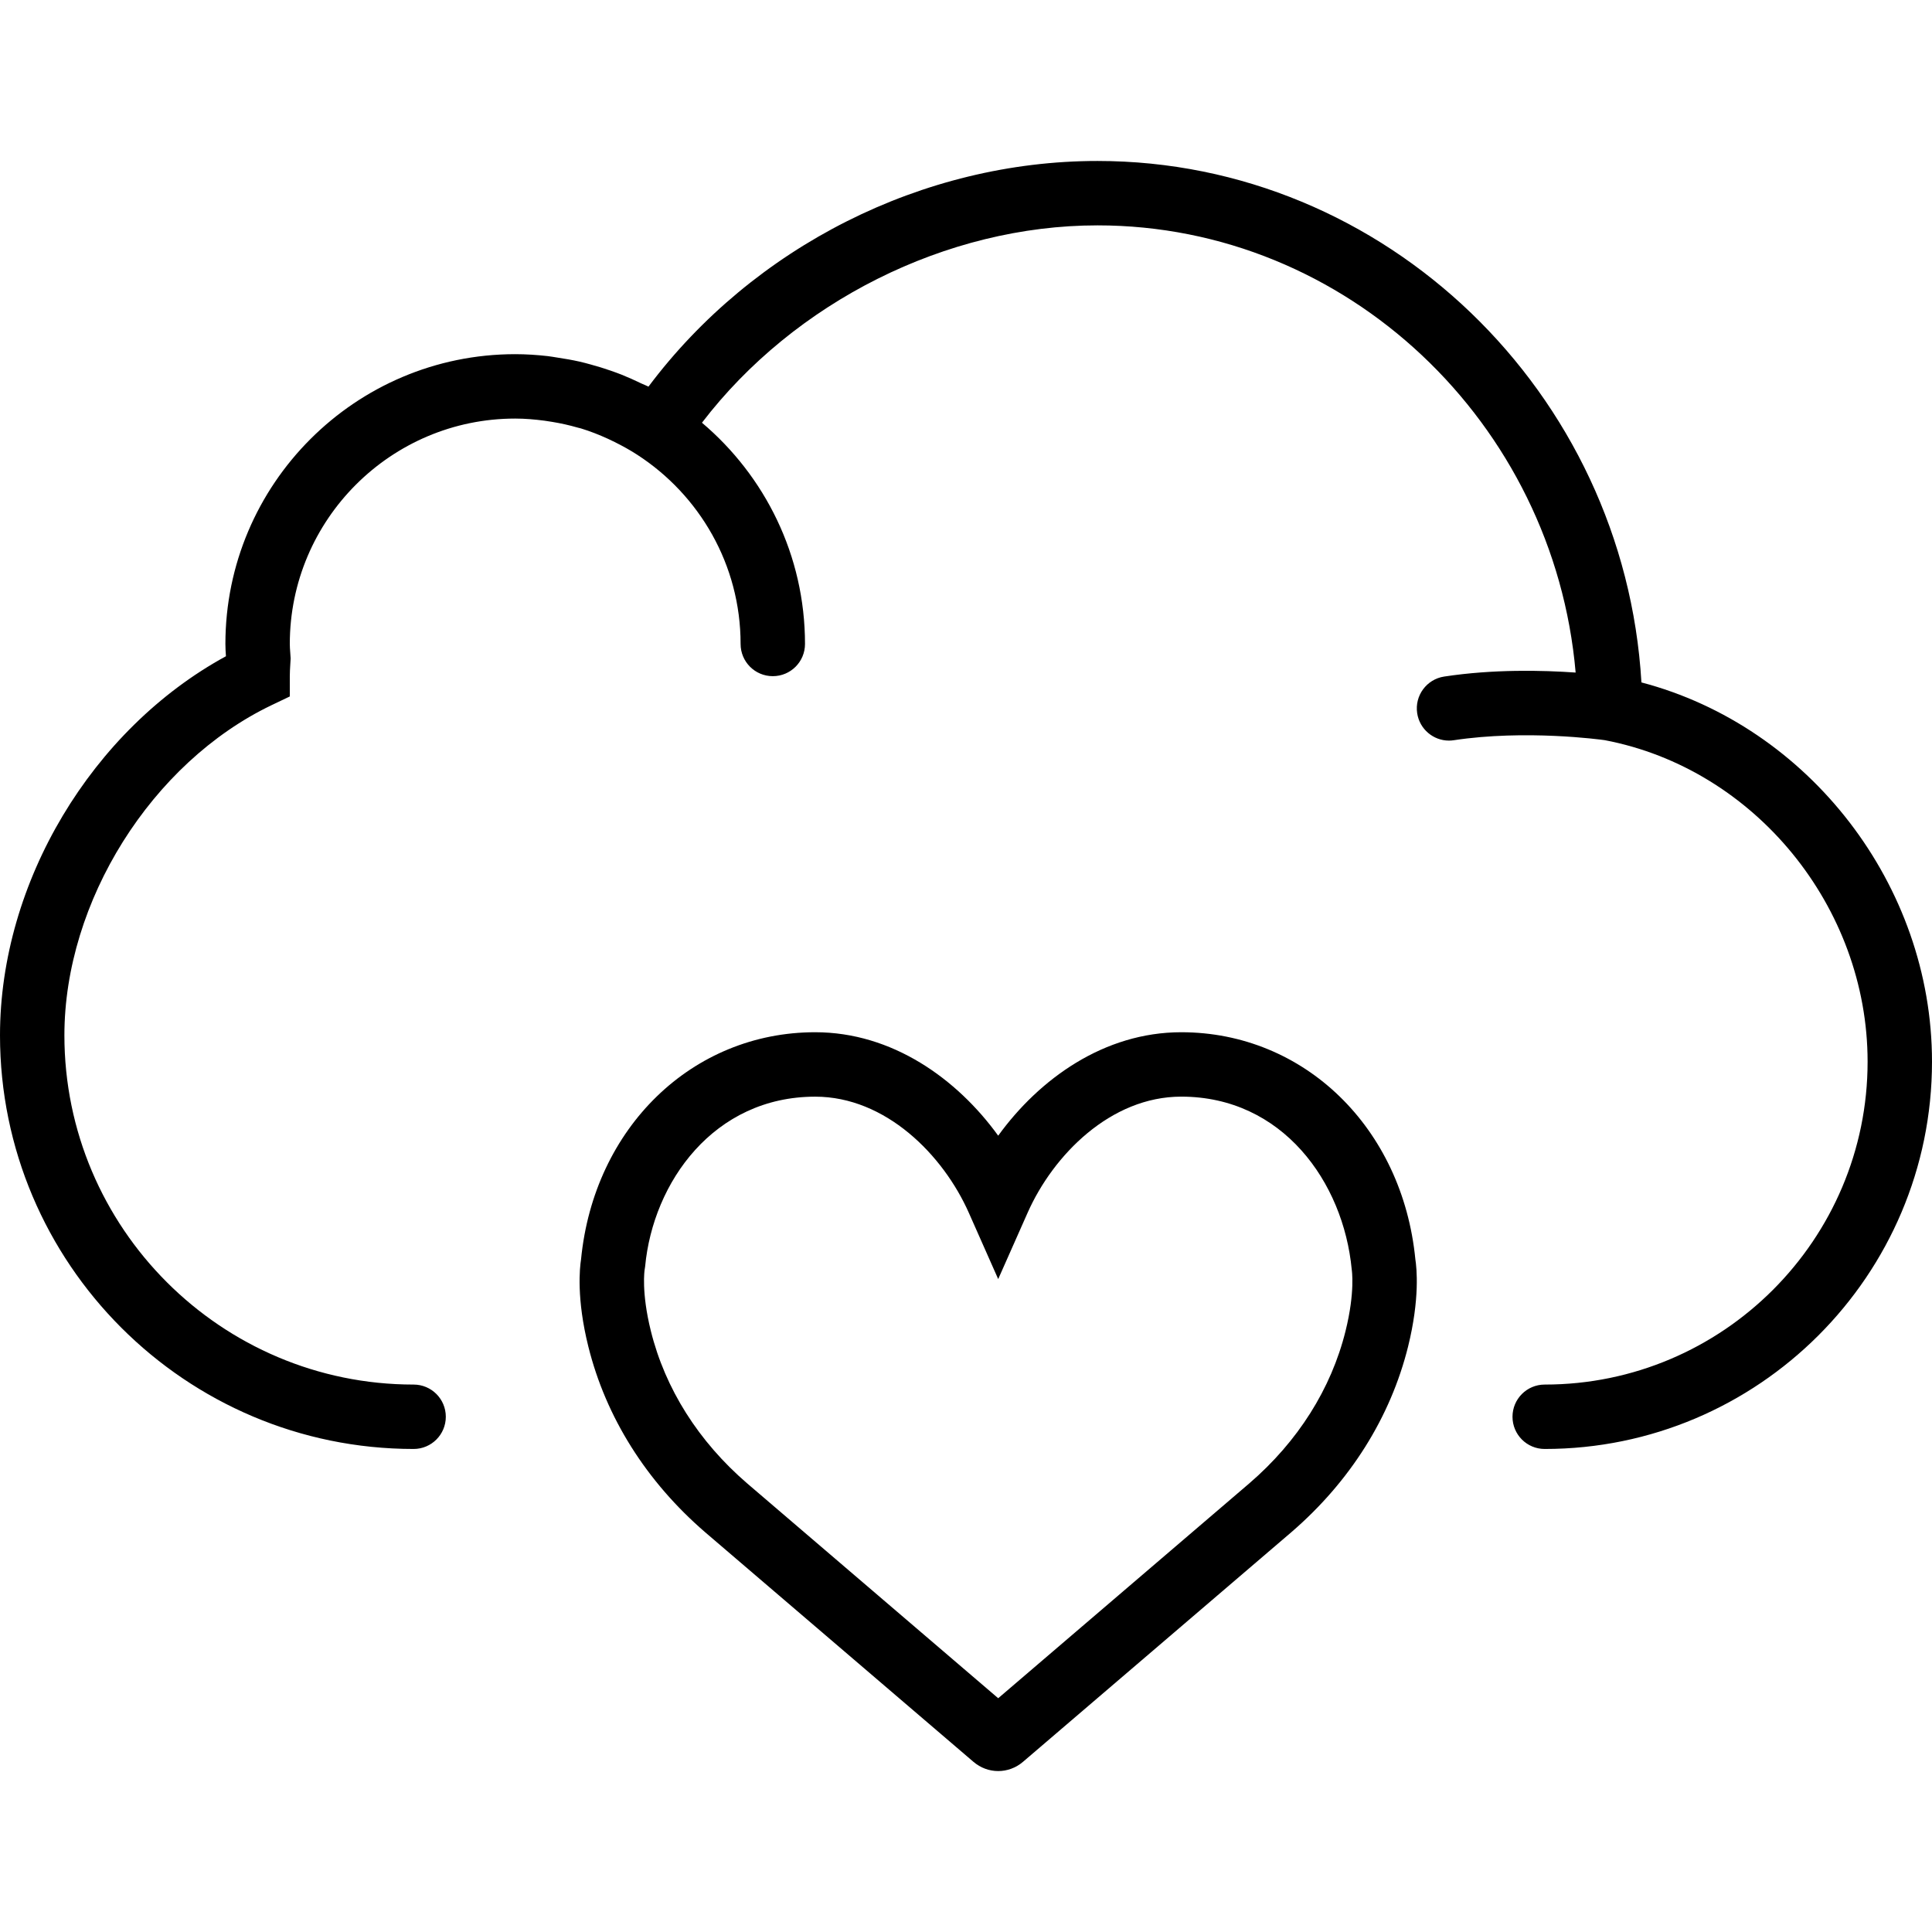
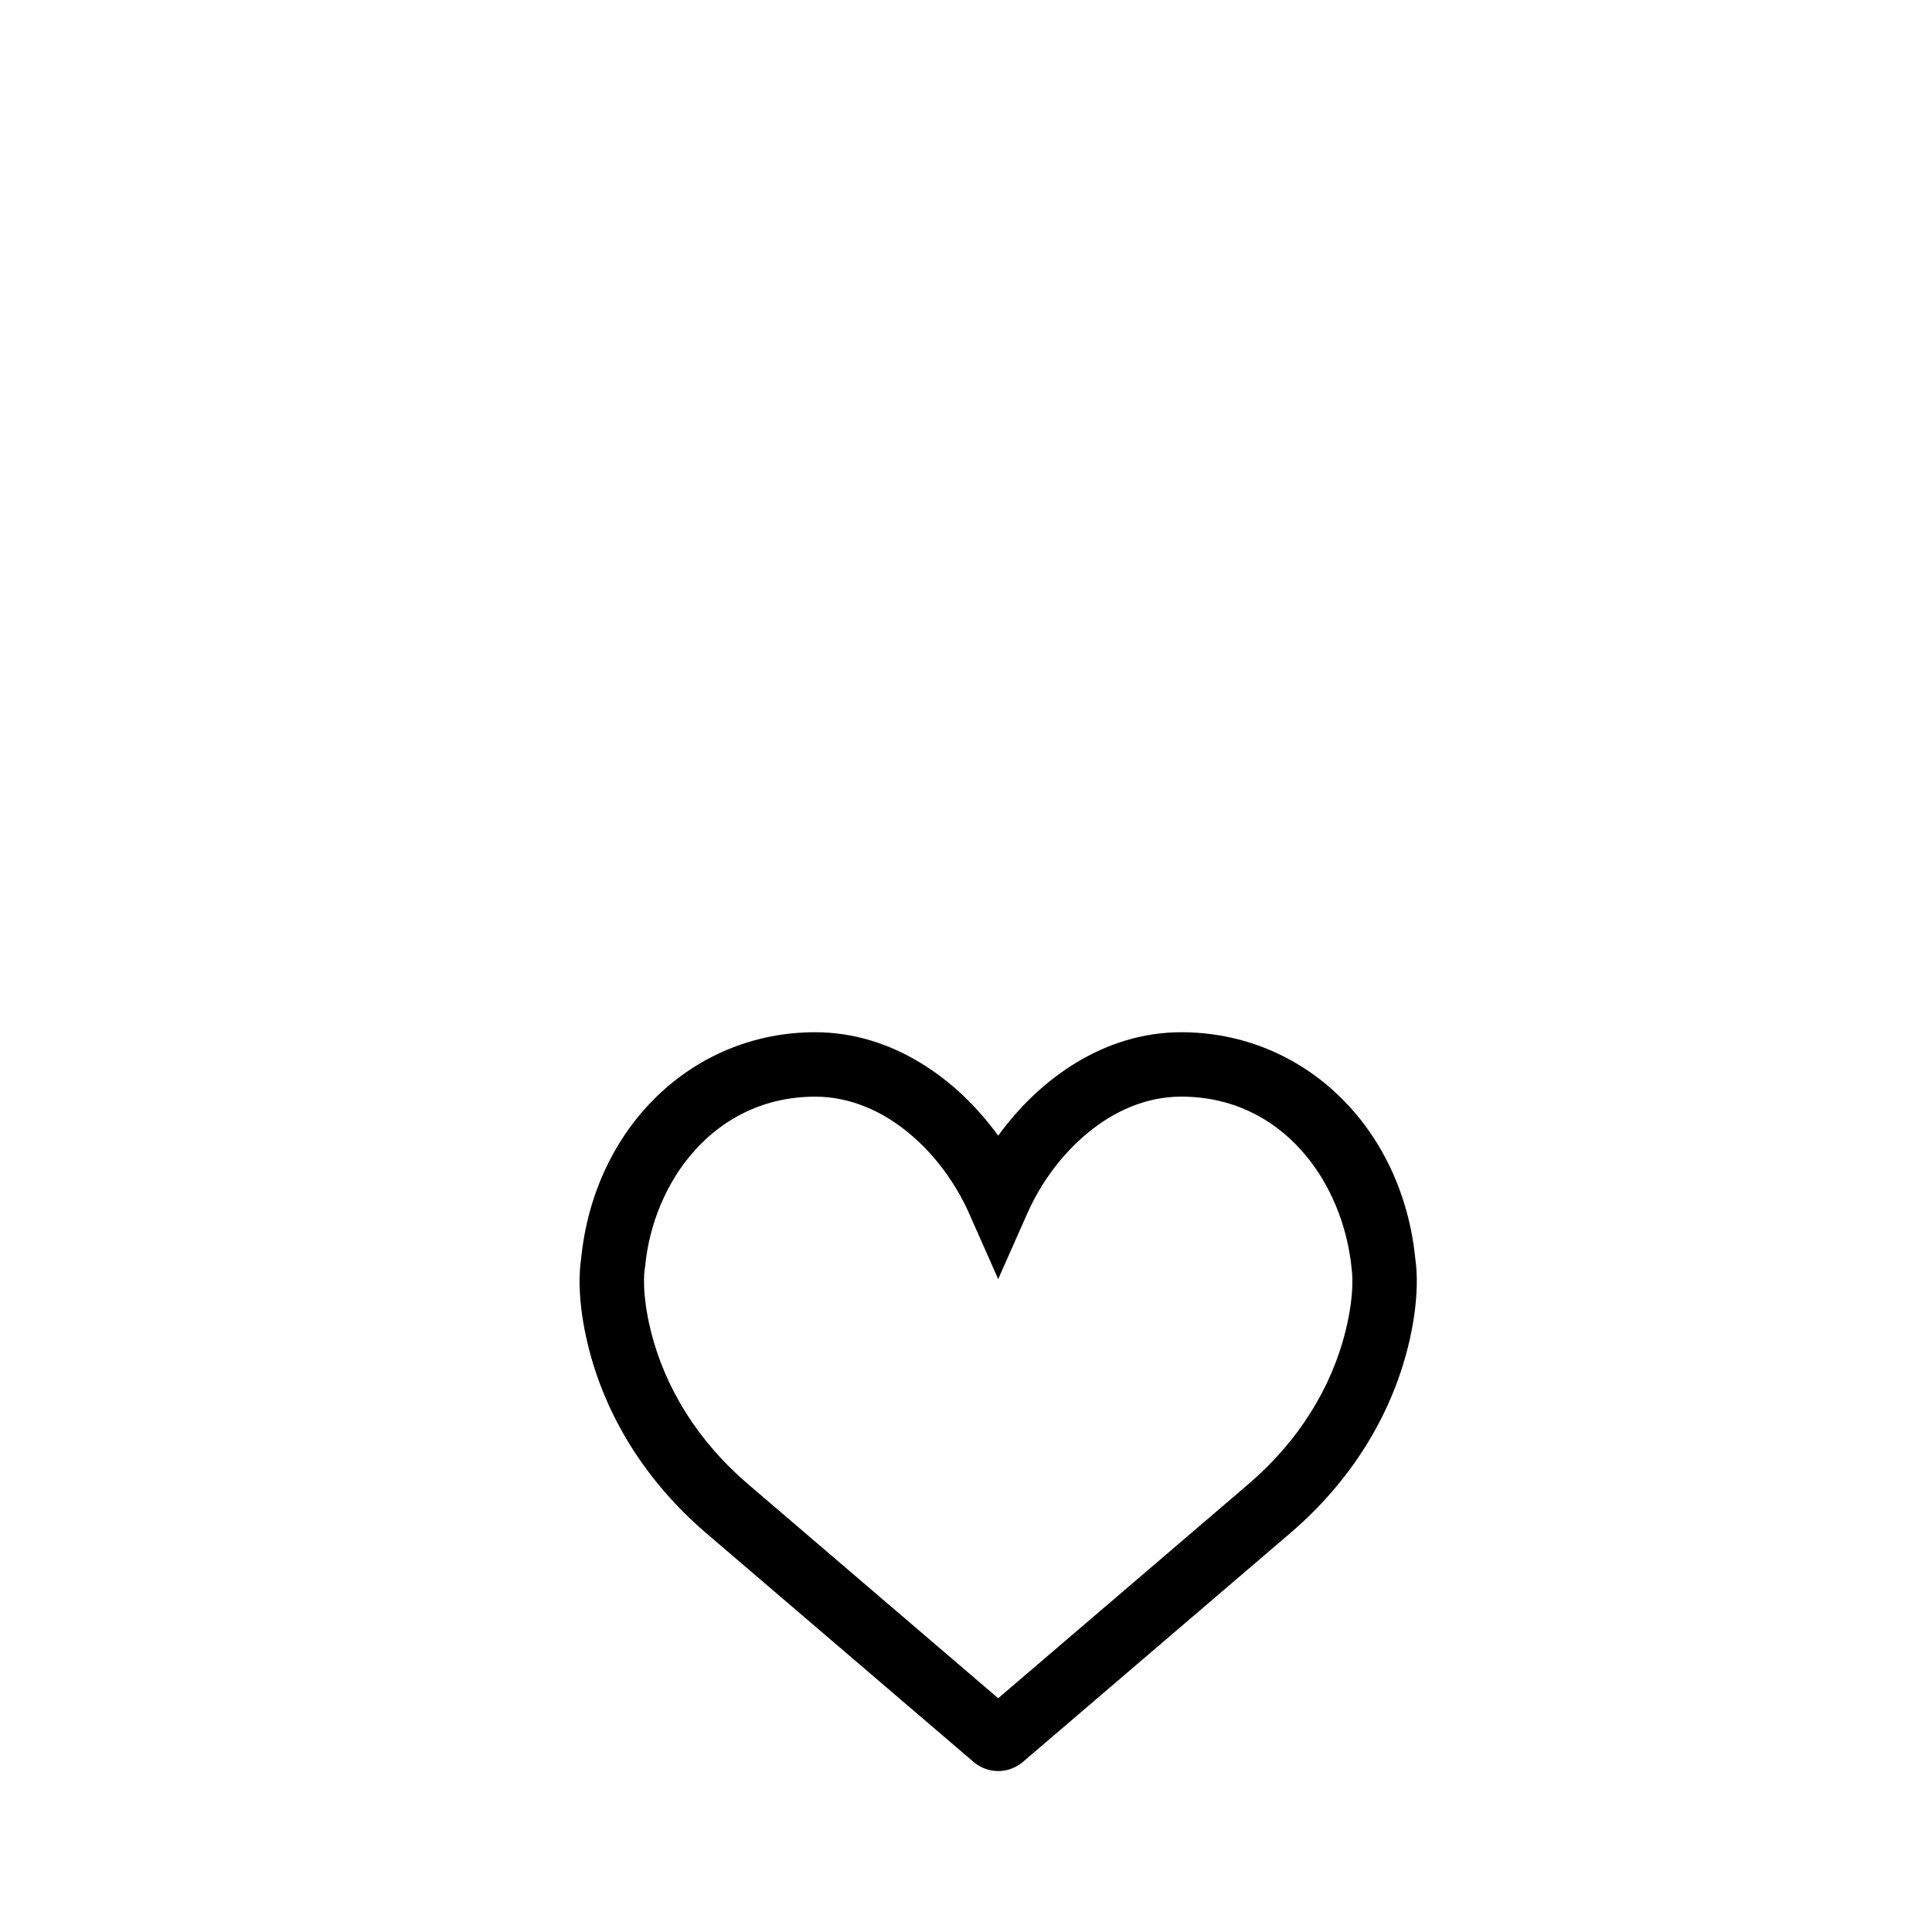
<svg xmlns="http://www.w3.org/2000/svg" version="1.1" id="Capa_1" x="0px" y="0px" viewBox="0 0 60 60" style="enable-background:new 0 0 60 60;" xml:space="preserve">
  <g>
    <path d="M36.684,32.057c-2.396,0-4.407,1.449-5.684,3.213c-1.276-1.764-3.288-3.213-5.684-3.213c-3.819,0-6.871,2.963-7.271,7.052   c-0.042,0.267-0.145,1.22,0.226,2.709c0.546,2.197,1.801,4.192,3.631,5.77l8.329,7.127c0.223,0.191,0.496,0.287,0.769,0.287   c0.273,0,0.546-0.096,0.769-0.286l8.331-7.129c1.828-1.575,3.083-3.57,3.629-5.768c0.369-1.49,0.268-2.442,0.226-2.71   C43.555,35.02,40.502,32.057,36.684,32.057z M41.787,41.336c-0.445,1.794-1.479,3.432-2.99,4.732L31,52.74l-7.795-6.671   c-1.513-1.303-2.547-2.94-2.992-4.734c-0.302-1.213-0.194-1.897-0.194-1.897l0.016-0.105c0.245-2.621,2.138-5.275,5.282-5.275   c2.189,0,3.974,1.811,4.77,3.605L31,39.723l0.914-2.061c0.796-1.795,2.58-3.605,4.77-3.605c3.145,0,5.037,2.654,5.295,5.366   C41.98,39.43,42.091,40.114,41.787,41.336z" />
-     <path d="M50.976,21.193c-0.528-9-7.947-16.194-16.892-16.194c-5.43,0-10.688,2.663-13.945,7.008   c-0.075-0.039-0.154-0.066-0.23-0.102c-0.198-0.096-0.399-0.187-0.604-0.269c-0.114-0.045-0.228-0.086-0.343-0.126   c-0.203-0.071-0.409-0.134-0.619-0.191c-0.115-0.031-0.229-0.063-0.345-0.089c-0.226-0.051-0.455-0.09-0.687-0.125   c-0.101-0.015-0.201-0.035-0.302-0.046c-0.332-0.037-0.667-0.06-1.009-0.06c-4.963,0-9,4.037-9,9c0,0.129,0.008,0.255,0.017,0.381   C2.857,22.647,0,27.398,0,32.153c0,7.083,5.762,12.846,12.845,12.846c0.553,0,1-0.447,1-1s-0.447-1-1-1   C6.865,42.999,2,38.134,2,32.153c0-4.154,2.705-8.466,6.433-10.253L9,21.629v-0.63c0-0.12,0.008-0.242,0.015-0.365l0.011-0.185   l-0.013-0.194C9.007,20.17,9,20.085,9,19.999c0-3.859,3.141-7,7-7c0.309,0,0.614,0.027,0.917,0.067   c0.078,0.01,0.156,0.023,0.233,0.036c0.267,0.044,0.53,0.102,0.789,0.177c0.035,0.01,0.071,0.017,0.106,0.027   c0.285,0.087,0.563,0.197,0.835,0.321c0.071,0.032,0.14,0.067,0.21,0.101c0.24,0.119,0.475,0.249,0.702,0.396   C21.719,15.372,23,17.537,23,19.999c0,0.553,0.447,1,1,1s1-0.447,1-1c0-2.754-1.246-5.219-3.2-6.871   c2.867-3.749,7.588-6.129,12.284-6.129c7.745,0,14.178,6.135,14.849,13.888c-1.021-0.072-2.552-0.109-4.083,0.124   c-0.546,0.083-0.921,0.593-0.838,1.139c0.075,0.495,0.501,0.85,0.987,0.85c0.05,0,0.101-0.004,0.151-0.012   c2.228-0.336,4.548-0.021,4.684-0.002C54.491,23.871,58,28.16,58,32.971c0,5.529-4.499,10.028-10.028,10.028c-0.553,0-1,0.447-1,1   s0.447,1,1,1C54.604,44.999,60,39.604,60,32.971C60,27.482,56.173,22.559,50.976,21.193z" />
  </g>
  <g>
</g>
  <g>
</g>
  <g>
</g>
  <g>
</g>
  <g>
</g>
  <g>
</g>
  <g>
</g>
  <g>
</g>
  <g>
</g>
  <g>
</g>
  <g>
</g>
  <g>
</g>
  <g>
</g>
  <g>
</g>
  <g>
</g>
</svg>